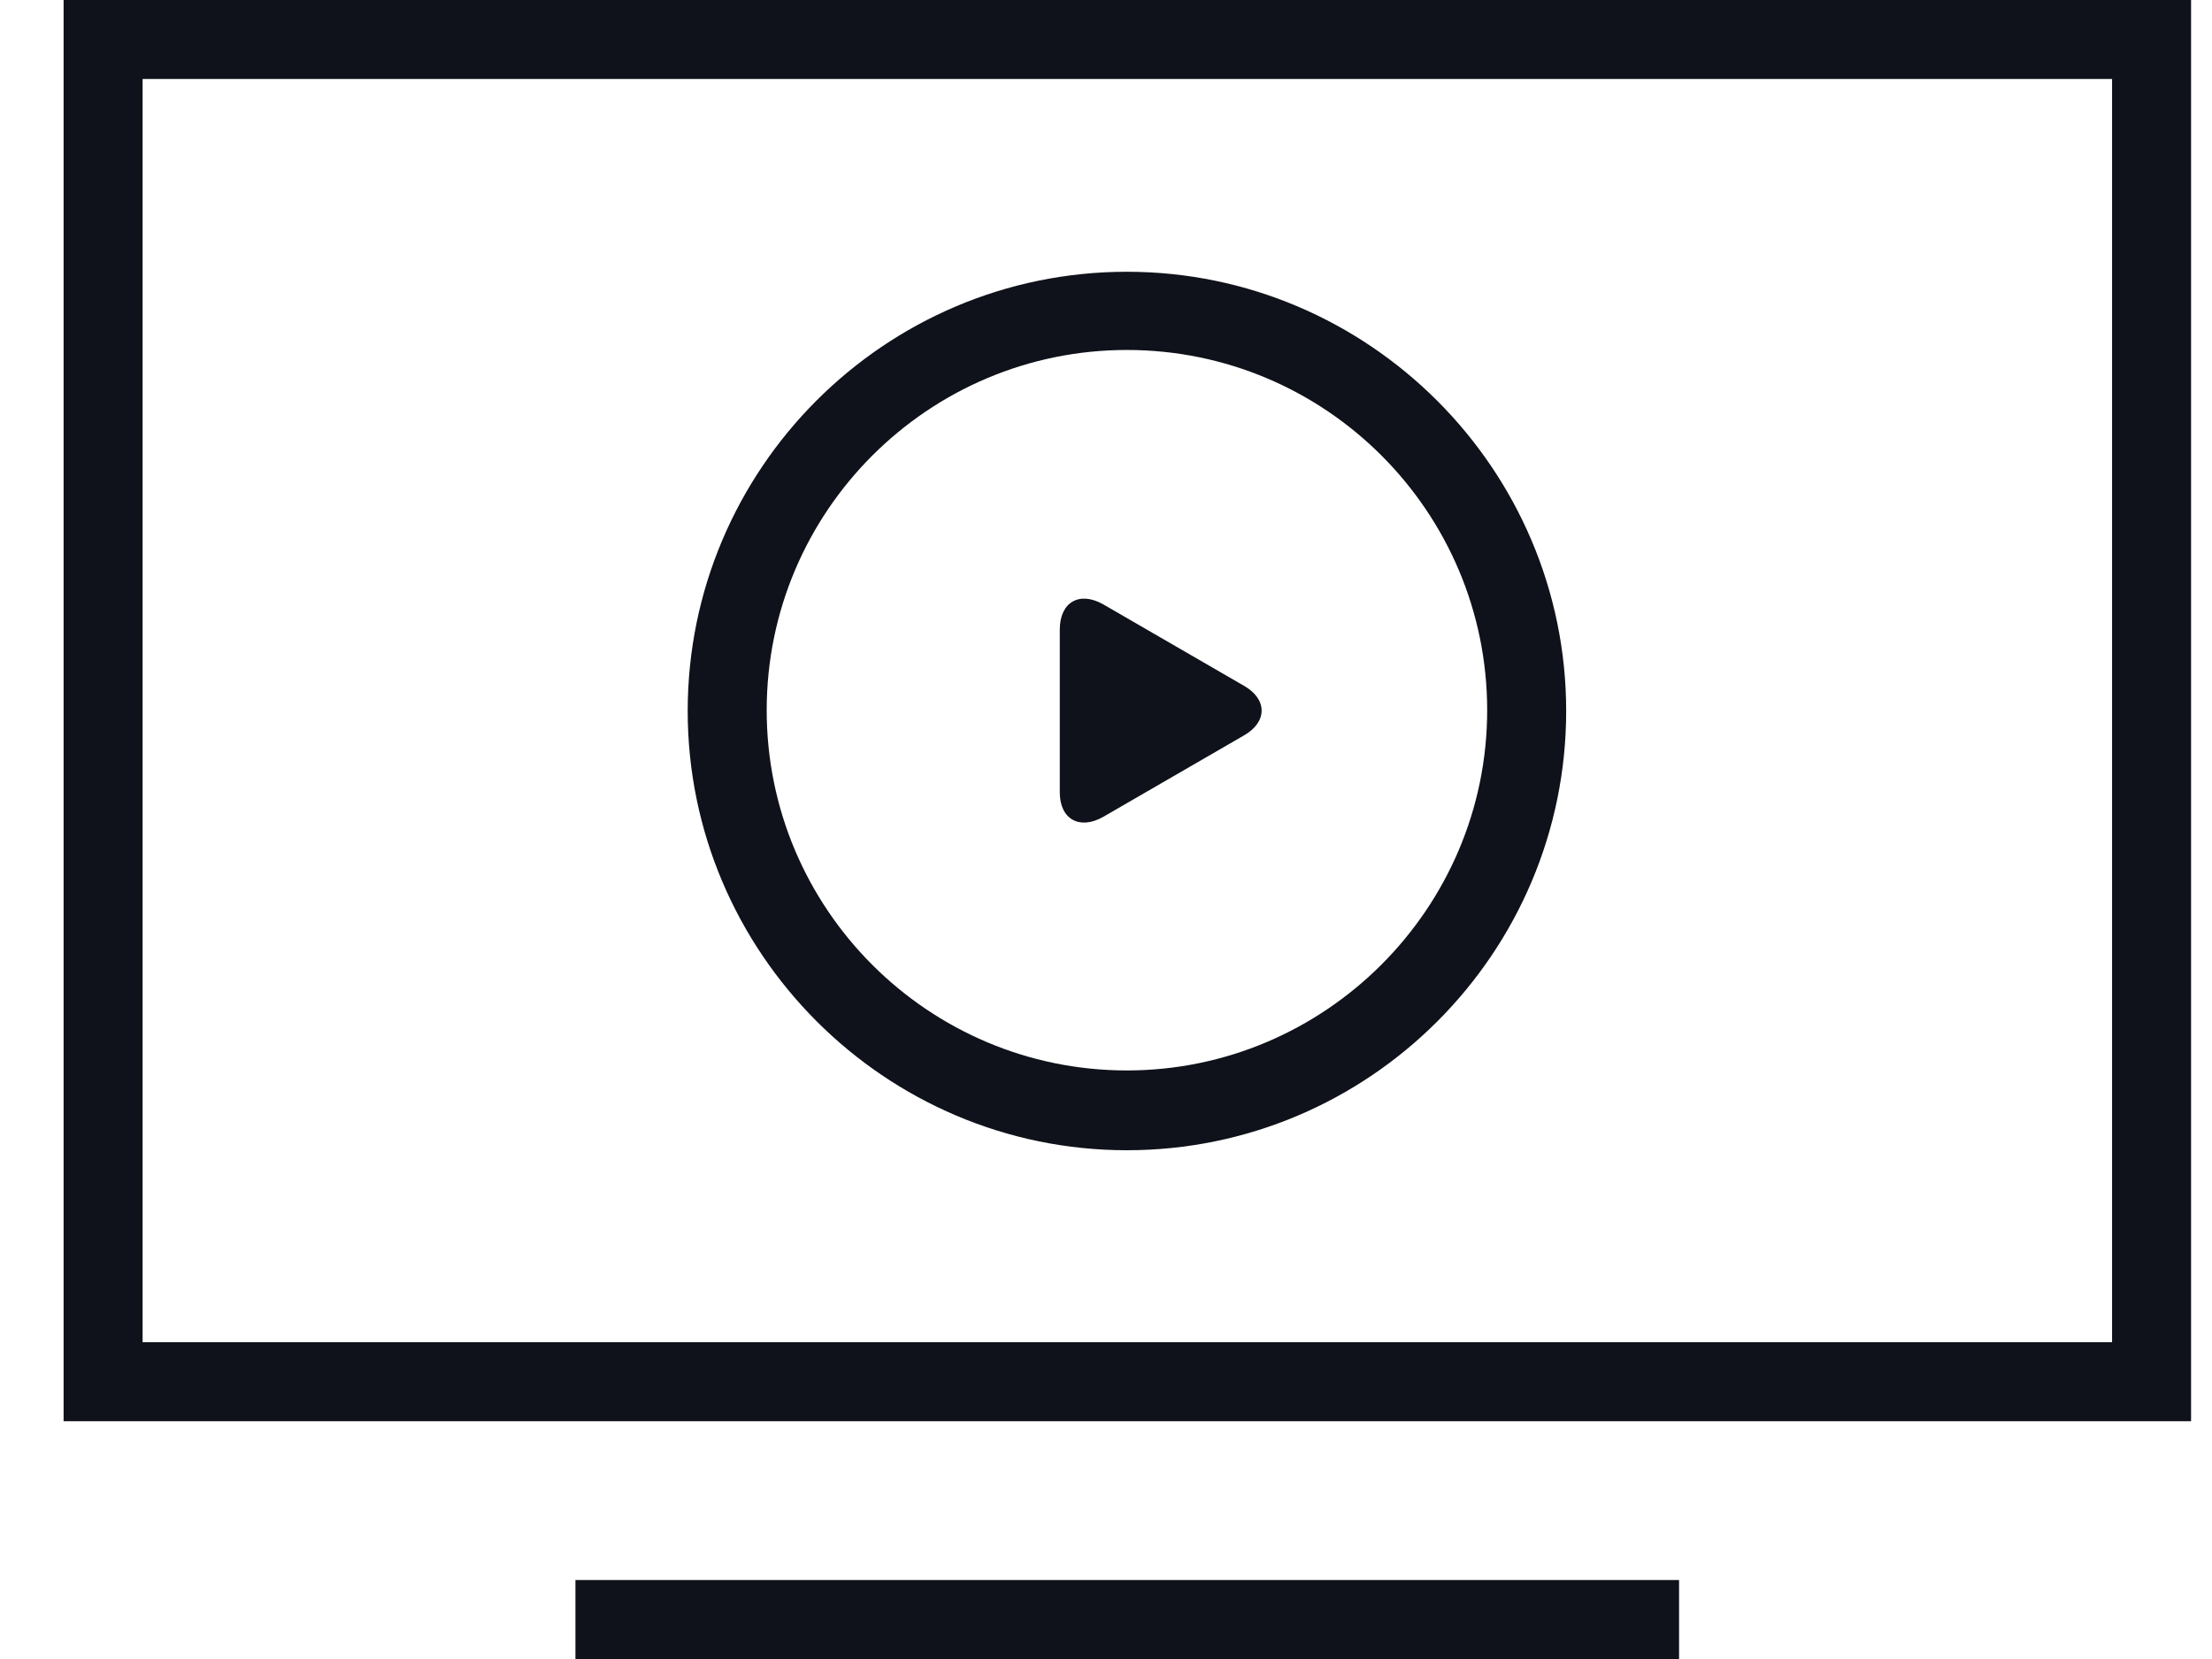
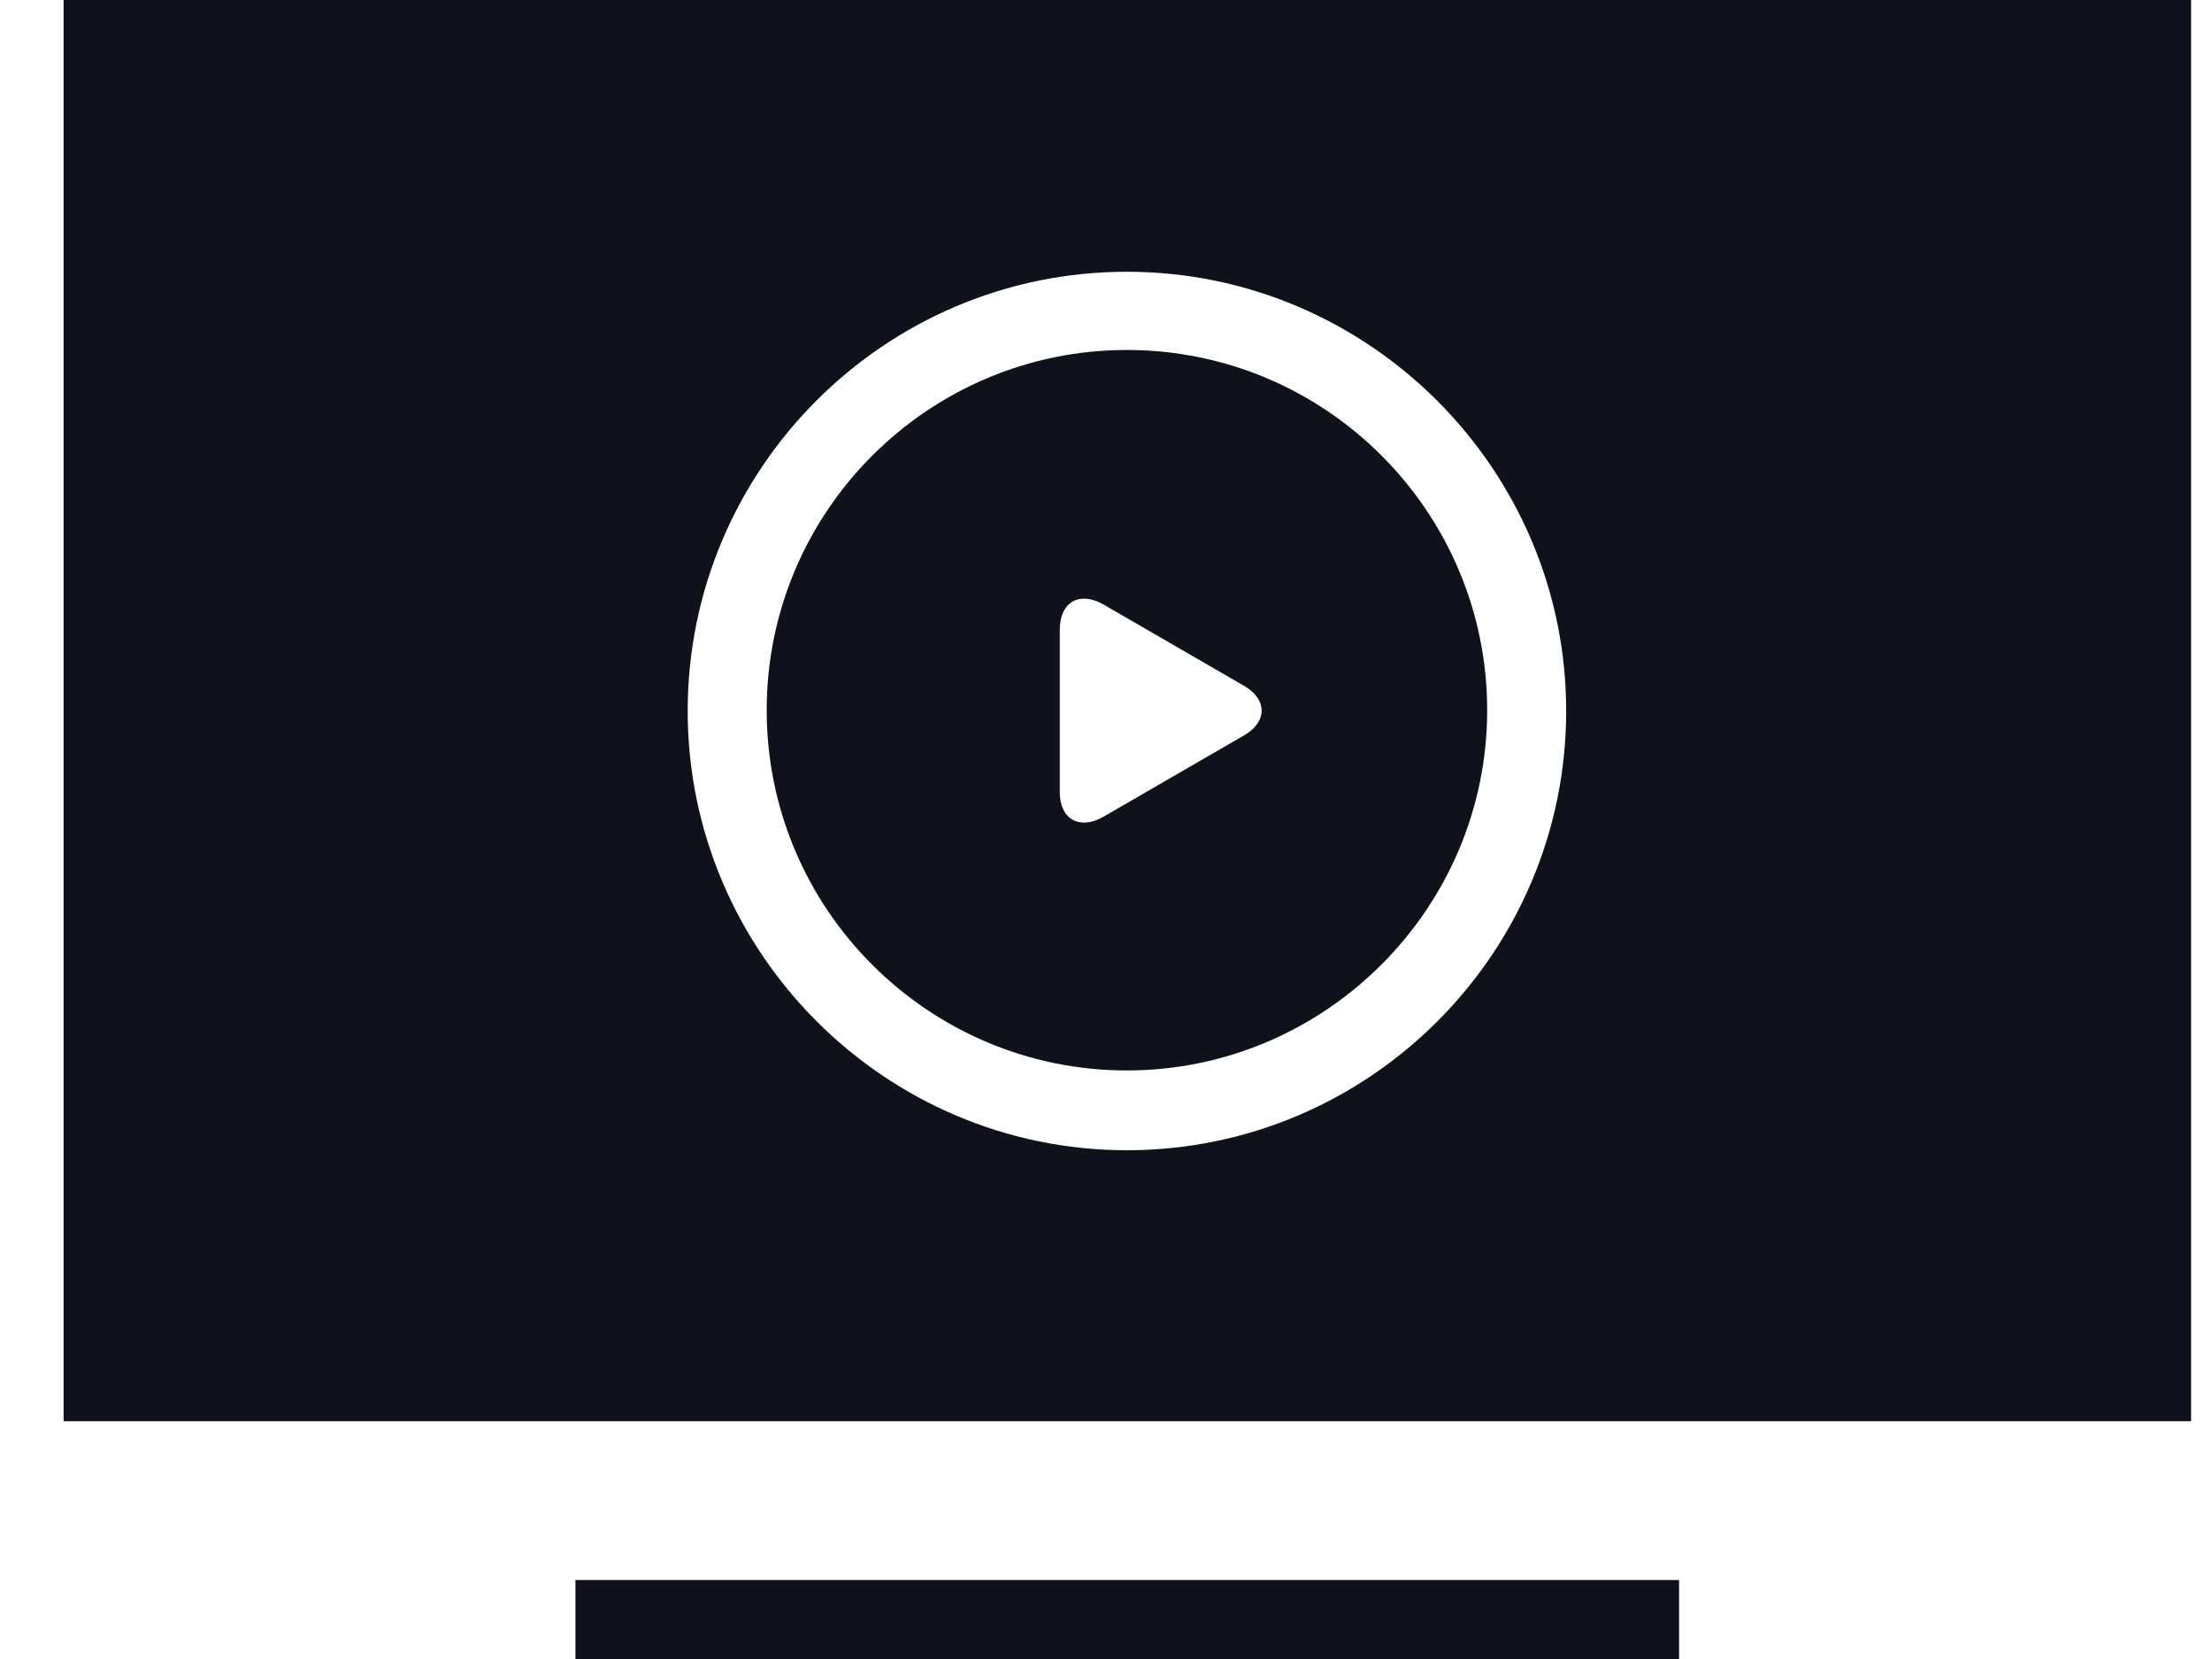
<svg xmlns="http://www.w3.org/2000/svg" width="28" height="21" viewBox="0 0 28 21" fill="none">
-   <path fill-rule="evenodd" clip-rule="evenodd" d="M0.805 17.99V0H27.735V17.99H0.805ZM1.805 16.99H26.735V1H1.805V16.99ZM7.284 20H21.254V21H7.284V20ZM13.965 10.34L15.745 9.31C16.045 9.14 16.045 8.85 15.745 8.68L13.965 7.65C13.665 7.48 13.415 7.62 13.415 7.97V10.03C13.415 10.37 13.665 10.51 13.965 10.34ZM19.825 9C19.825 12.06 17.334 14.56 14.264 14.56C11.204 14.56 8.705 12.06 8.705 9C8.705 5.94 11.194 3.44 14.264 3.44C17.325 3.44 19.825 5.94 19.825 9ZM18.825 8.99C18.825 6.48 16.785 4.43 14.264 4.43C11.755 4.43 9.705 6.47 9.705 8.99C9.705 11.51 11.755 13.55 14.264 13.55C16.774 13.55 18.825 11.5 18.825 8.99Z" fill="#0F121A" />
+   <path fill-rule="evenodd" clip-rule="evenodd" d="M0.805 17.99V0H27.735V17.99H0.805ZM1.805 16.99H26.735V1V16.99ZM7.284 20H21.254V21H7.284V20ZM13.965 10.34L15.745 9.31C16.045 9.14 16.045 8.85 15.745 8.68L13.965 7.65C13.665 7.48 13.415 7.62 13.415 7.97V10.03C13.415 10.37 13.665 10.51 13.965 10.34ZM19.825 9C19.825 12.06 17.334 14.56 14.264 14.56C11.204 14.56 8.705 12.06 8.705 9C8.705 5.94 11.194 3.44 14.264 3.44C17.325 3.44 19.825 5.94 19.825 9ZM18.825 8.99C18.825 6.48 16.785 4.43 14.264 4.43C11.755 4.43 9.705 6.47 9.705 8.99C9.705 11.51 11.755 13.55 14.264 13.55C16.774 13.55 18.825 11.5 18.825 8.99Z" fill="#0F121A" />
</svg>